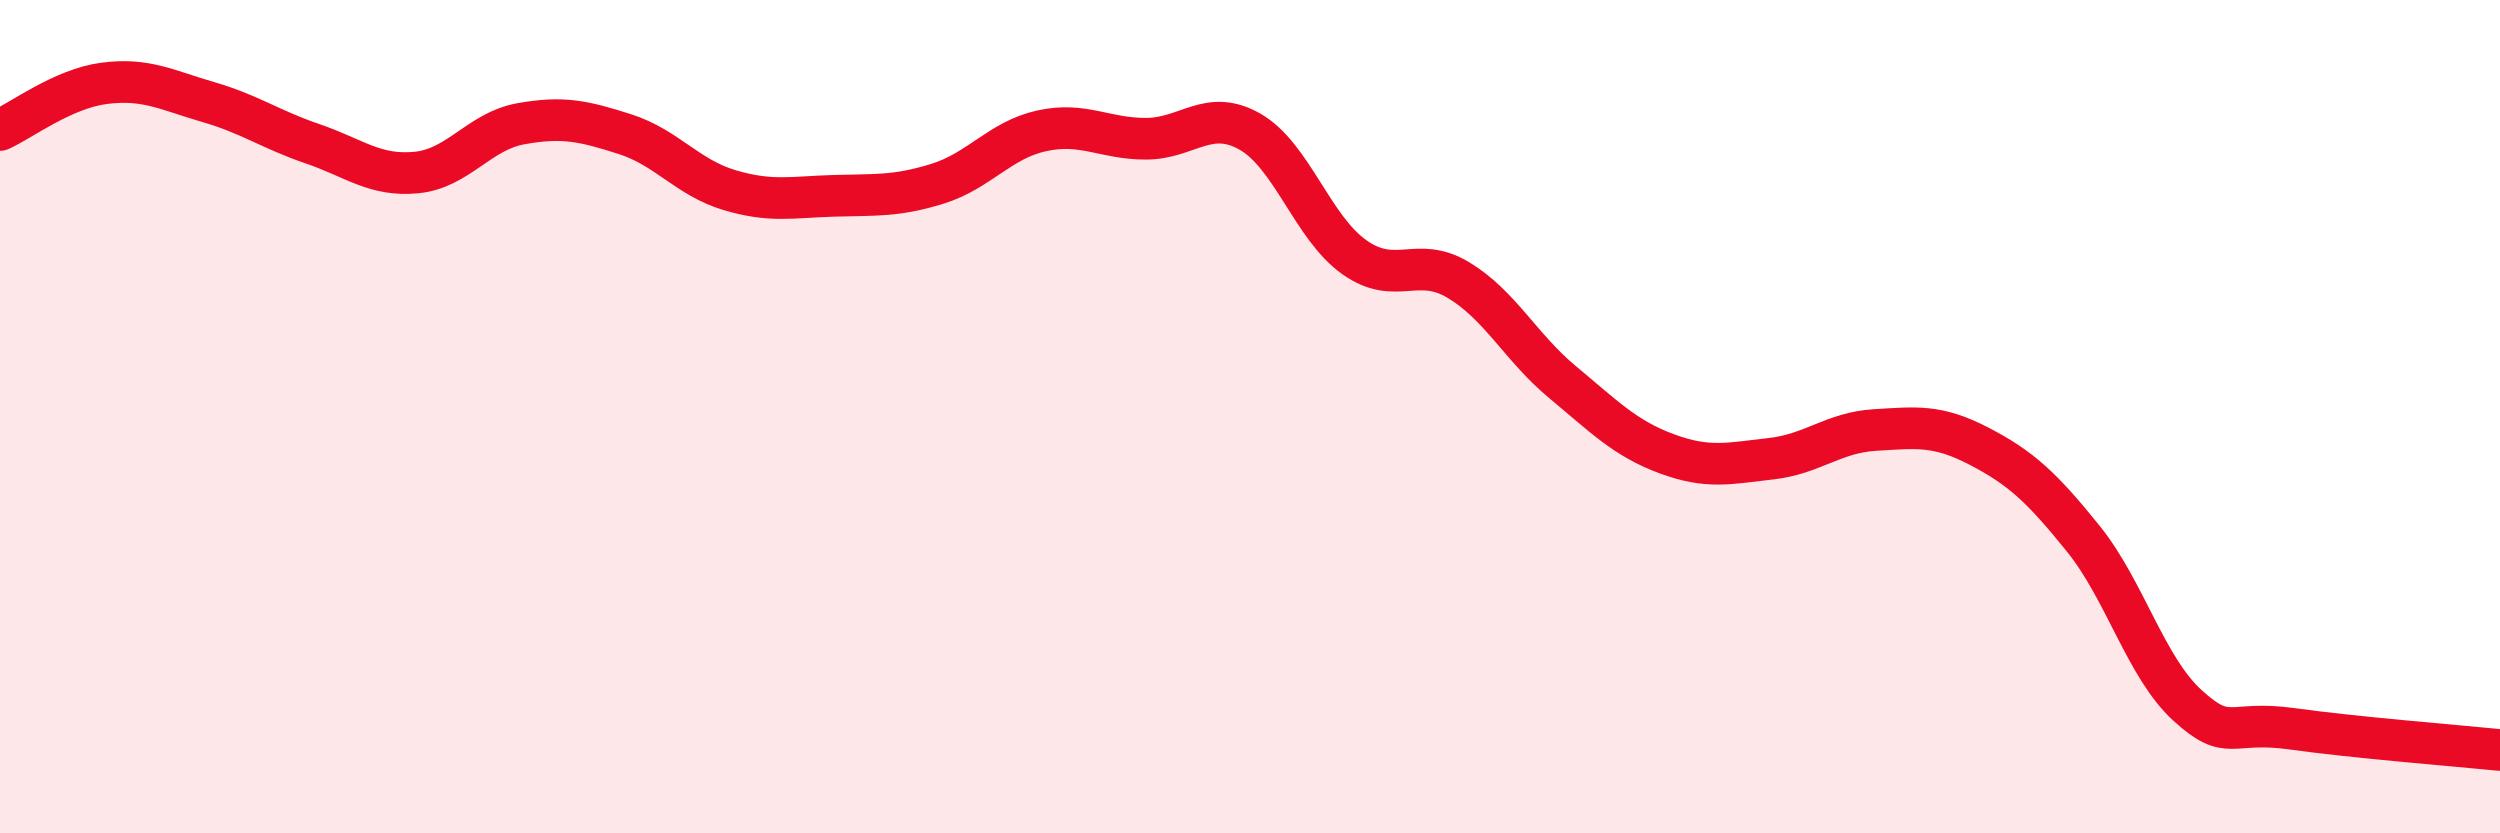
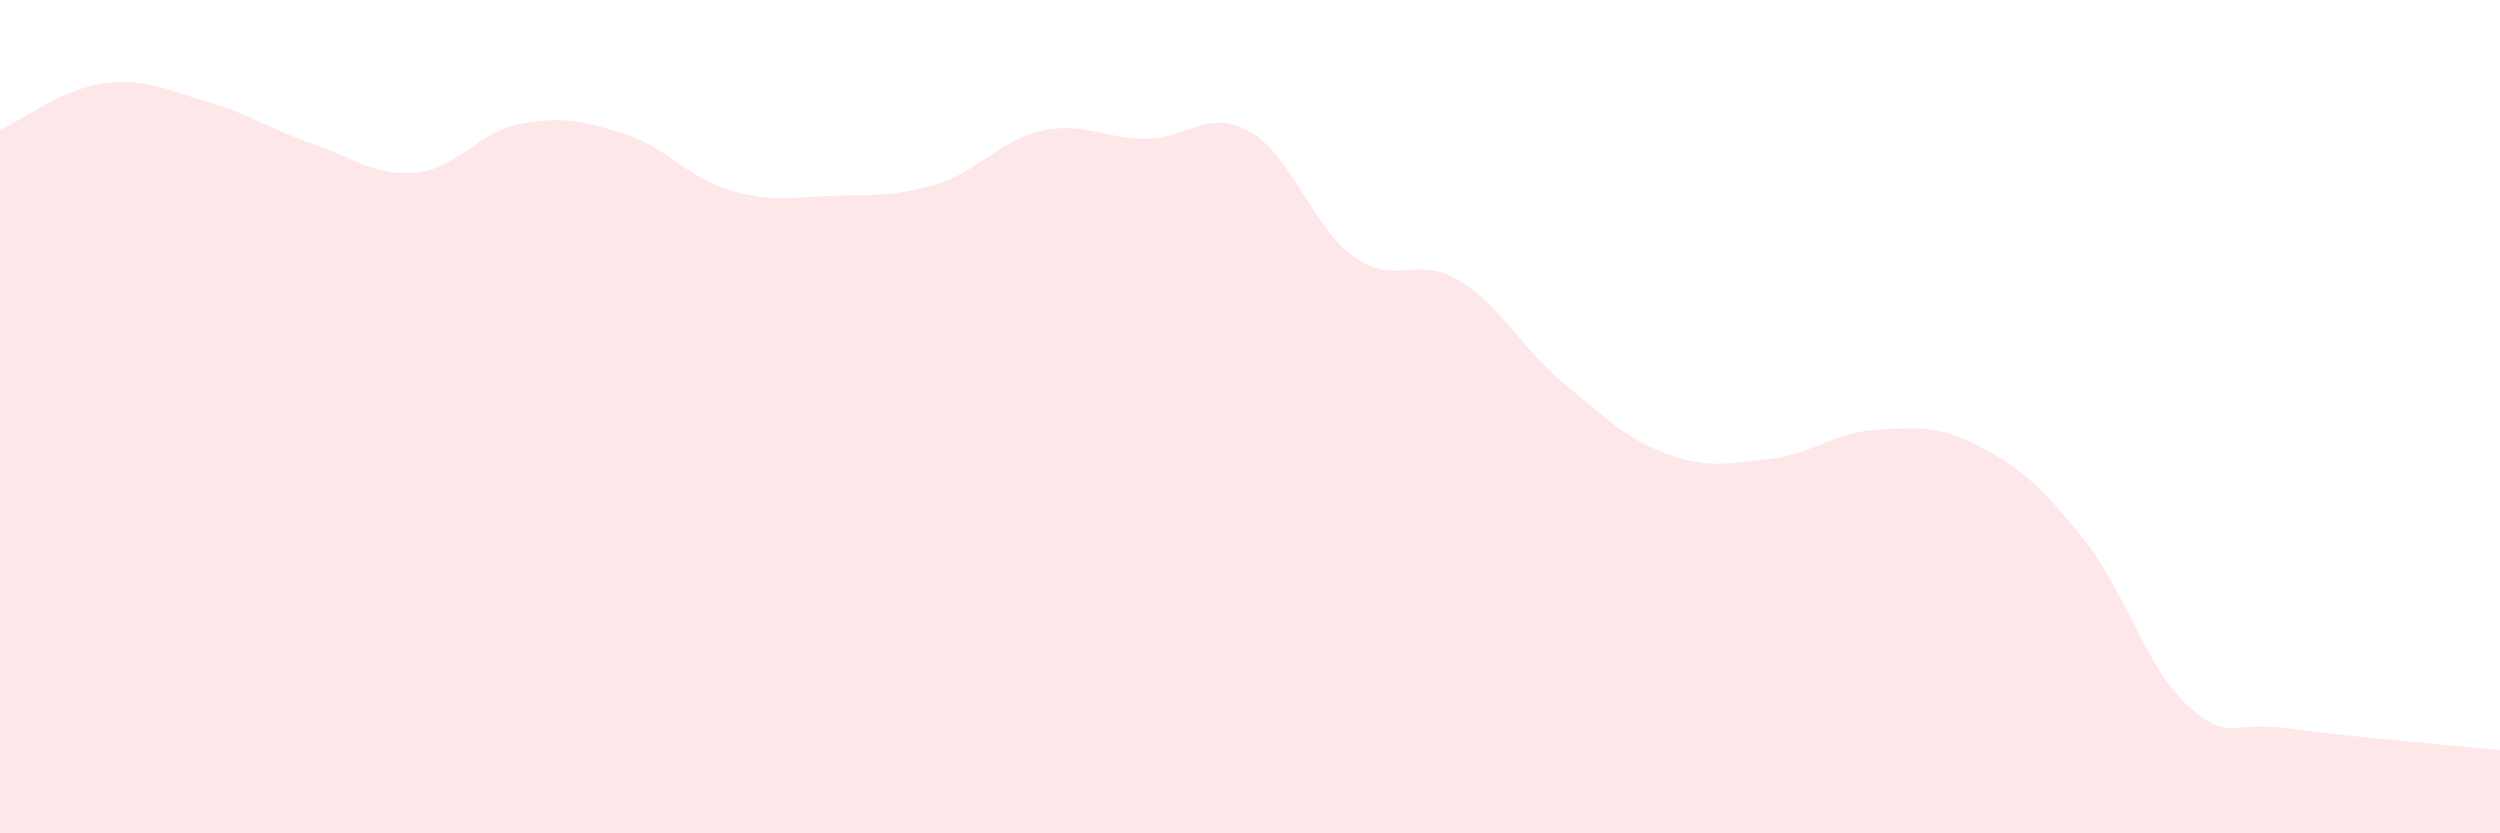
<svg xmlns="http://www.w3.org/2000/svg" width="60" height="20" viewBox="0 0 60 20">
  <path d="M 0,3.12 C 0.5,2.9 1.5,2.13 2.5,2 C 3.5,1.87 4,2.16 5,2.45 C 6,2.74 6.5,3.11 7.5,3.45 C 8.5,3.79 9,4.24 10,4.14 C 11,4.04 11.5,3.15 12.5,2.97 C 13.5,2.79 14,2.9 15,3.22 C 16,3.54 16.5,4.26 17.5,4.56 C 18.5,4.86 19,4.73 20,4.7 C 21,4.67 21.5,4.72 22.5,4.41 C 23.5,4.1 24,3.36 25,3.14 C 26,2.92 26.5,3.33 27.5,3.33 C 28.5,3.33 29,2.59 30,3.16 C 31,3.73 31.5,5.46 32.5,6.17 C 33.5,6.88 34,6.12 35,6.72 C 36,7.32 36.5,8.34 37.5,9.17 C 38.5,10 39,10.52 40,10.89 C 41,11.26 41.5,11.12 42.5,11.01 C 43.5,10.9 44,10.38 45,10.32 C 46,10.26 46.5,10.19 47.5,10.71 C 48.5,11.23 49,11.69 50,12.93 C 51,14.17 51.5,16.02 52.5,16.93 C 53.5,17.84 53.5,17.28 55,17.49 C 56.5,17.7 59,17.9 60,18L60 20L0 20Z" fill="#EB0A25" opacity="0.1" stroke-linecap="round" stroke-linejoin="round" />
-   <path d="M 0,3.12 C 0.5,2.9 1.5,2.13 2.5,2 C 3.5,1.87 4,2.16 5,2.45 C 6,2.74 6.5,3.11 7.5,3.45 C 8.5,3.79 9,4.24 10,4.14 C 11,4.04 11.5,3.15 12.5,2.97 C 13.5,2.79 14,2.9 15,3.22 C 16,3.54 16.5,4.26 17.5,4.56 C 18.5,4.86 19,4.73 20,4.7 C 21,4.67 21.5,4.72 22.5,4.41 C 23.5,4.1 24,3.36 25,3.14 C 26,2.92 26.5,3.33 27.5,3.33 C 28.5,3.33 29,2.59 30,3.16 C 31,3.73 31.5,5.46 32.5,6.17 C 33.5,6.88 34,6.12 35,6.72 C 36,7.32 36.5,8.34 37.5,9.17 C 38.5,10 39,10.52 40,10.89 C 41,11.26 41.5,11.12 42.5,11.01 C 43.5,10.9 44,10.38 45,10.32 C 46,10.26 46.5,10.19 47.5,10.71 C 48.5,11.23 49,11.69 50,12.93 C 51,14.17 51.5,16.02 52.5,16.93 C 53.5,17.84 53.5,17.28 55,17.49 C 56.5,17.7 59,17.9 60,18" stroke="#EB0A25" stroke-width="1" fill="none" stroke-linecap="round" stroke-linejoin="round" />
</svg>